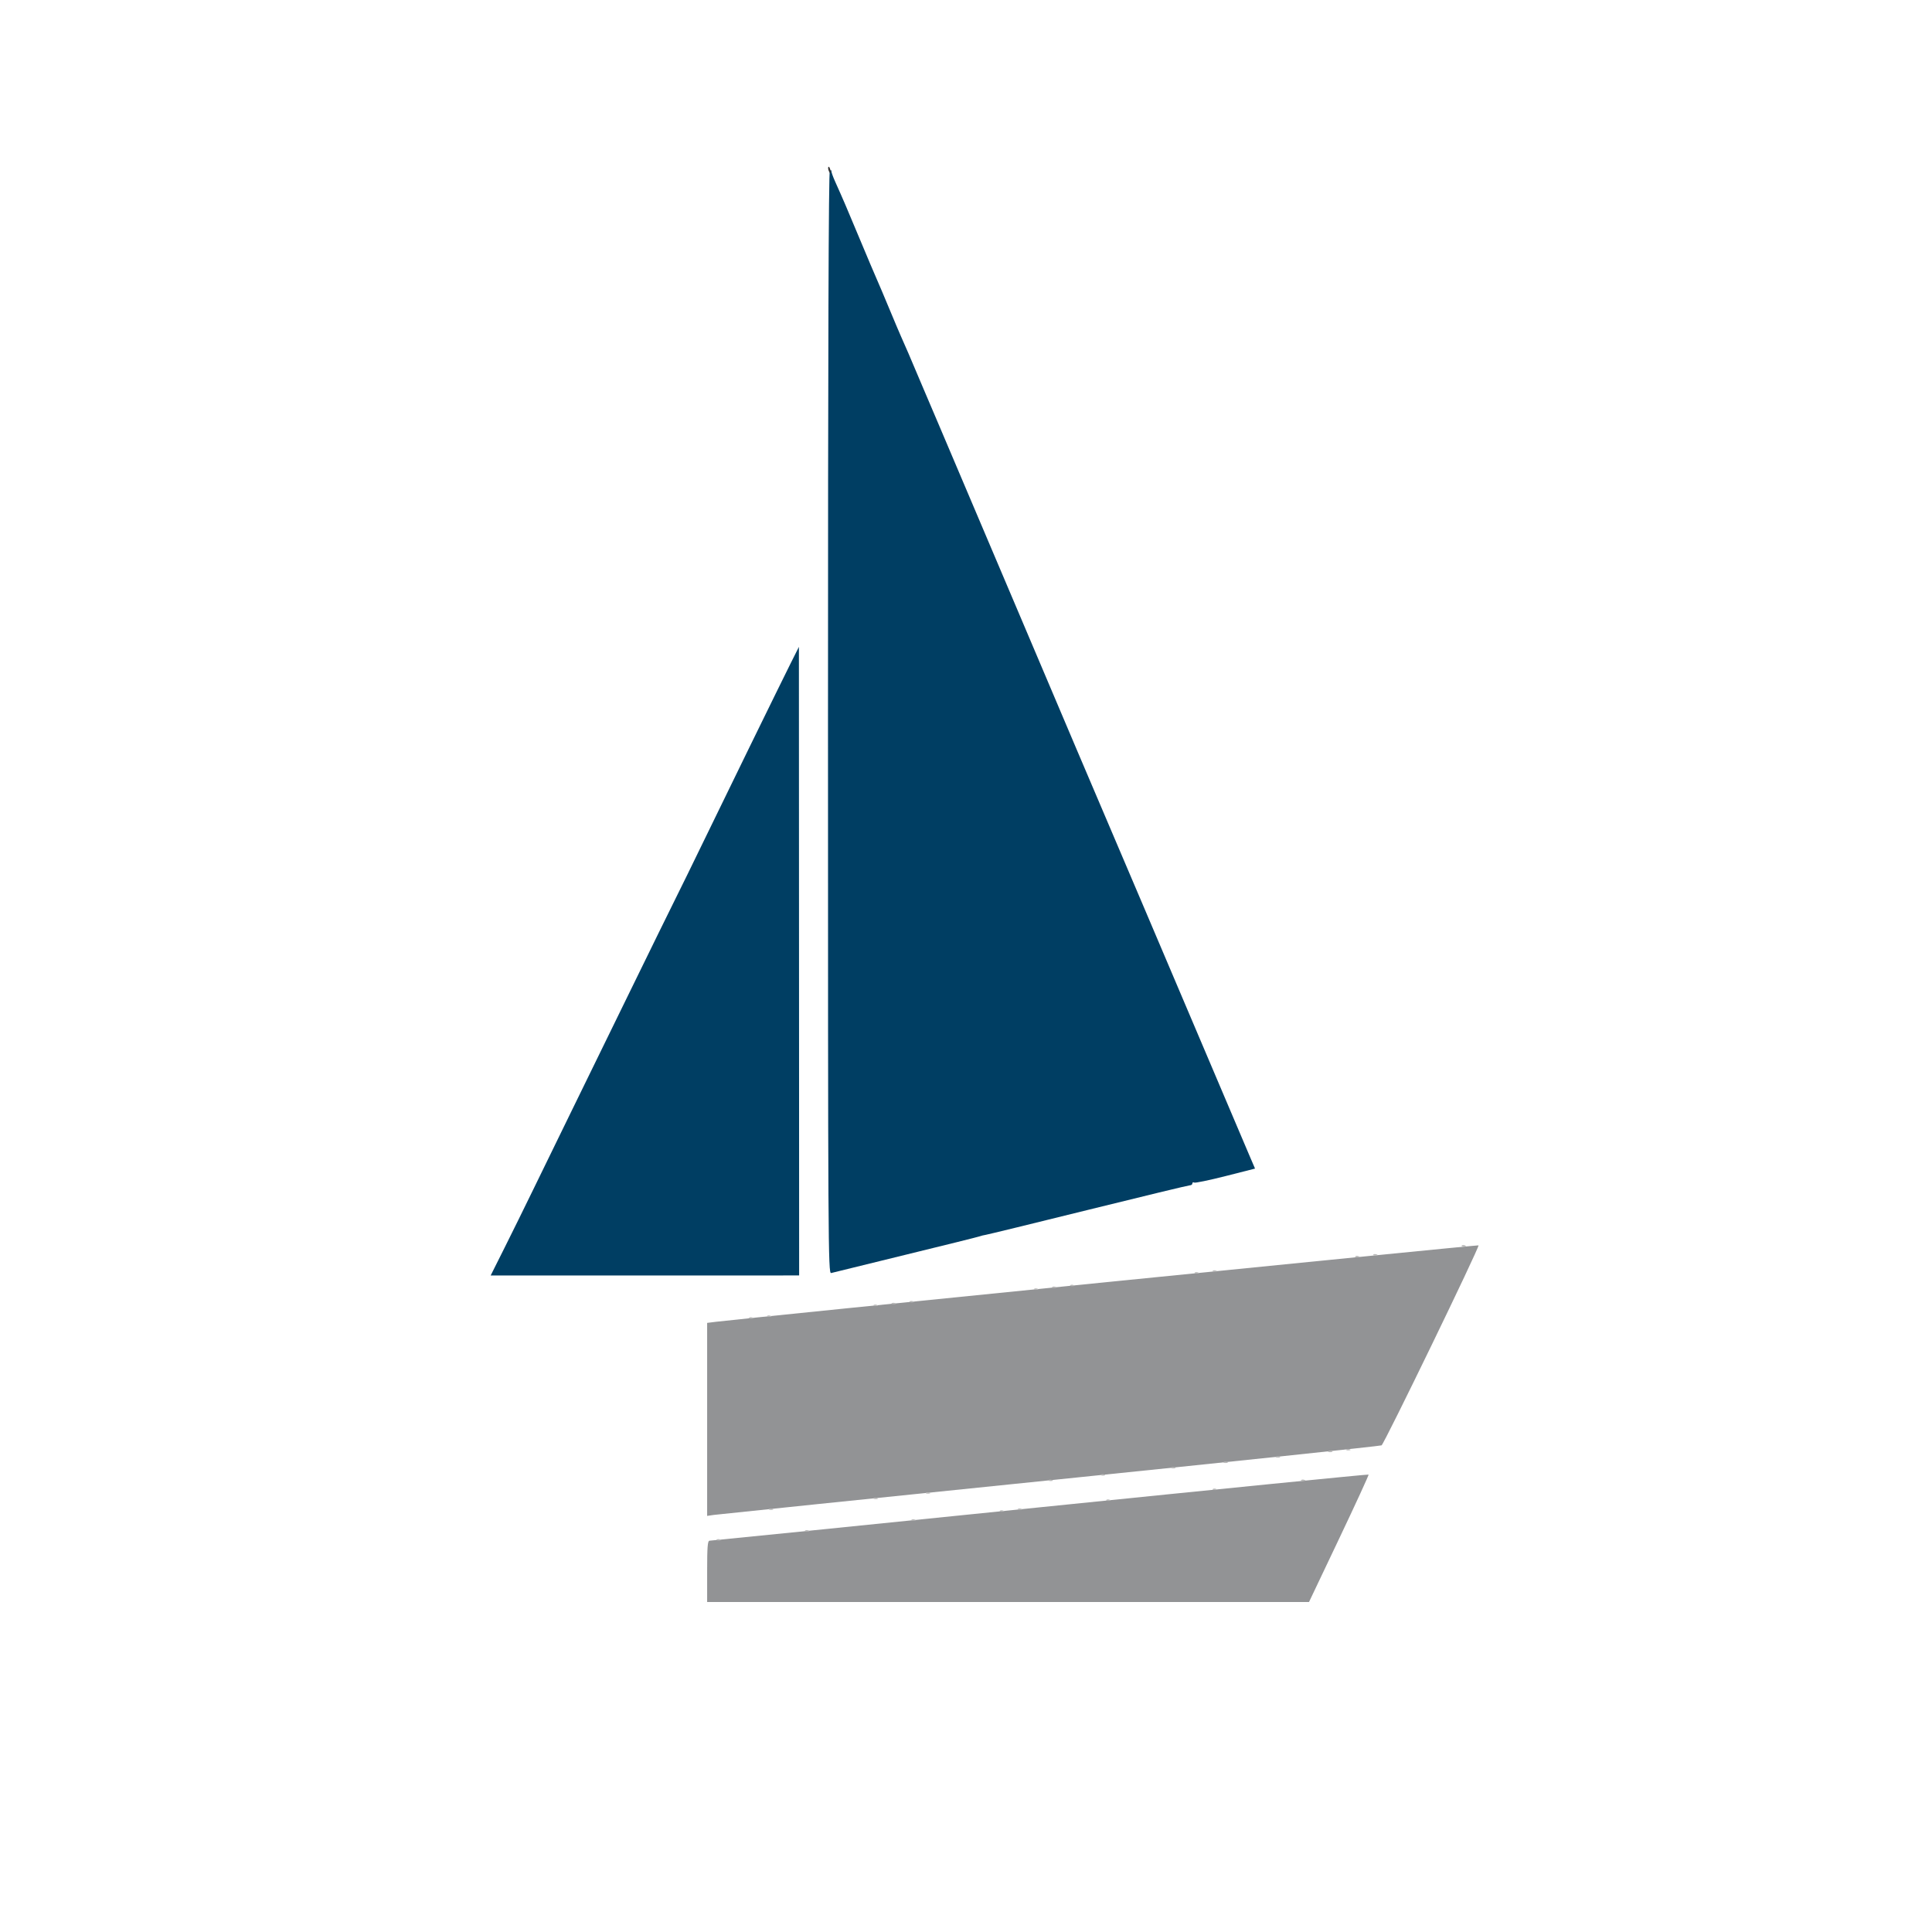
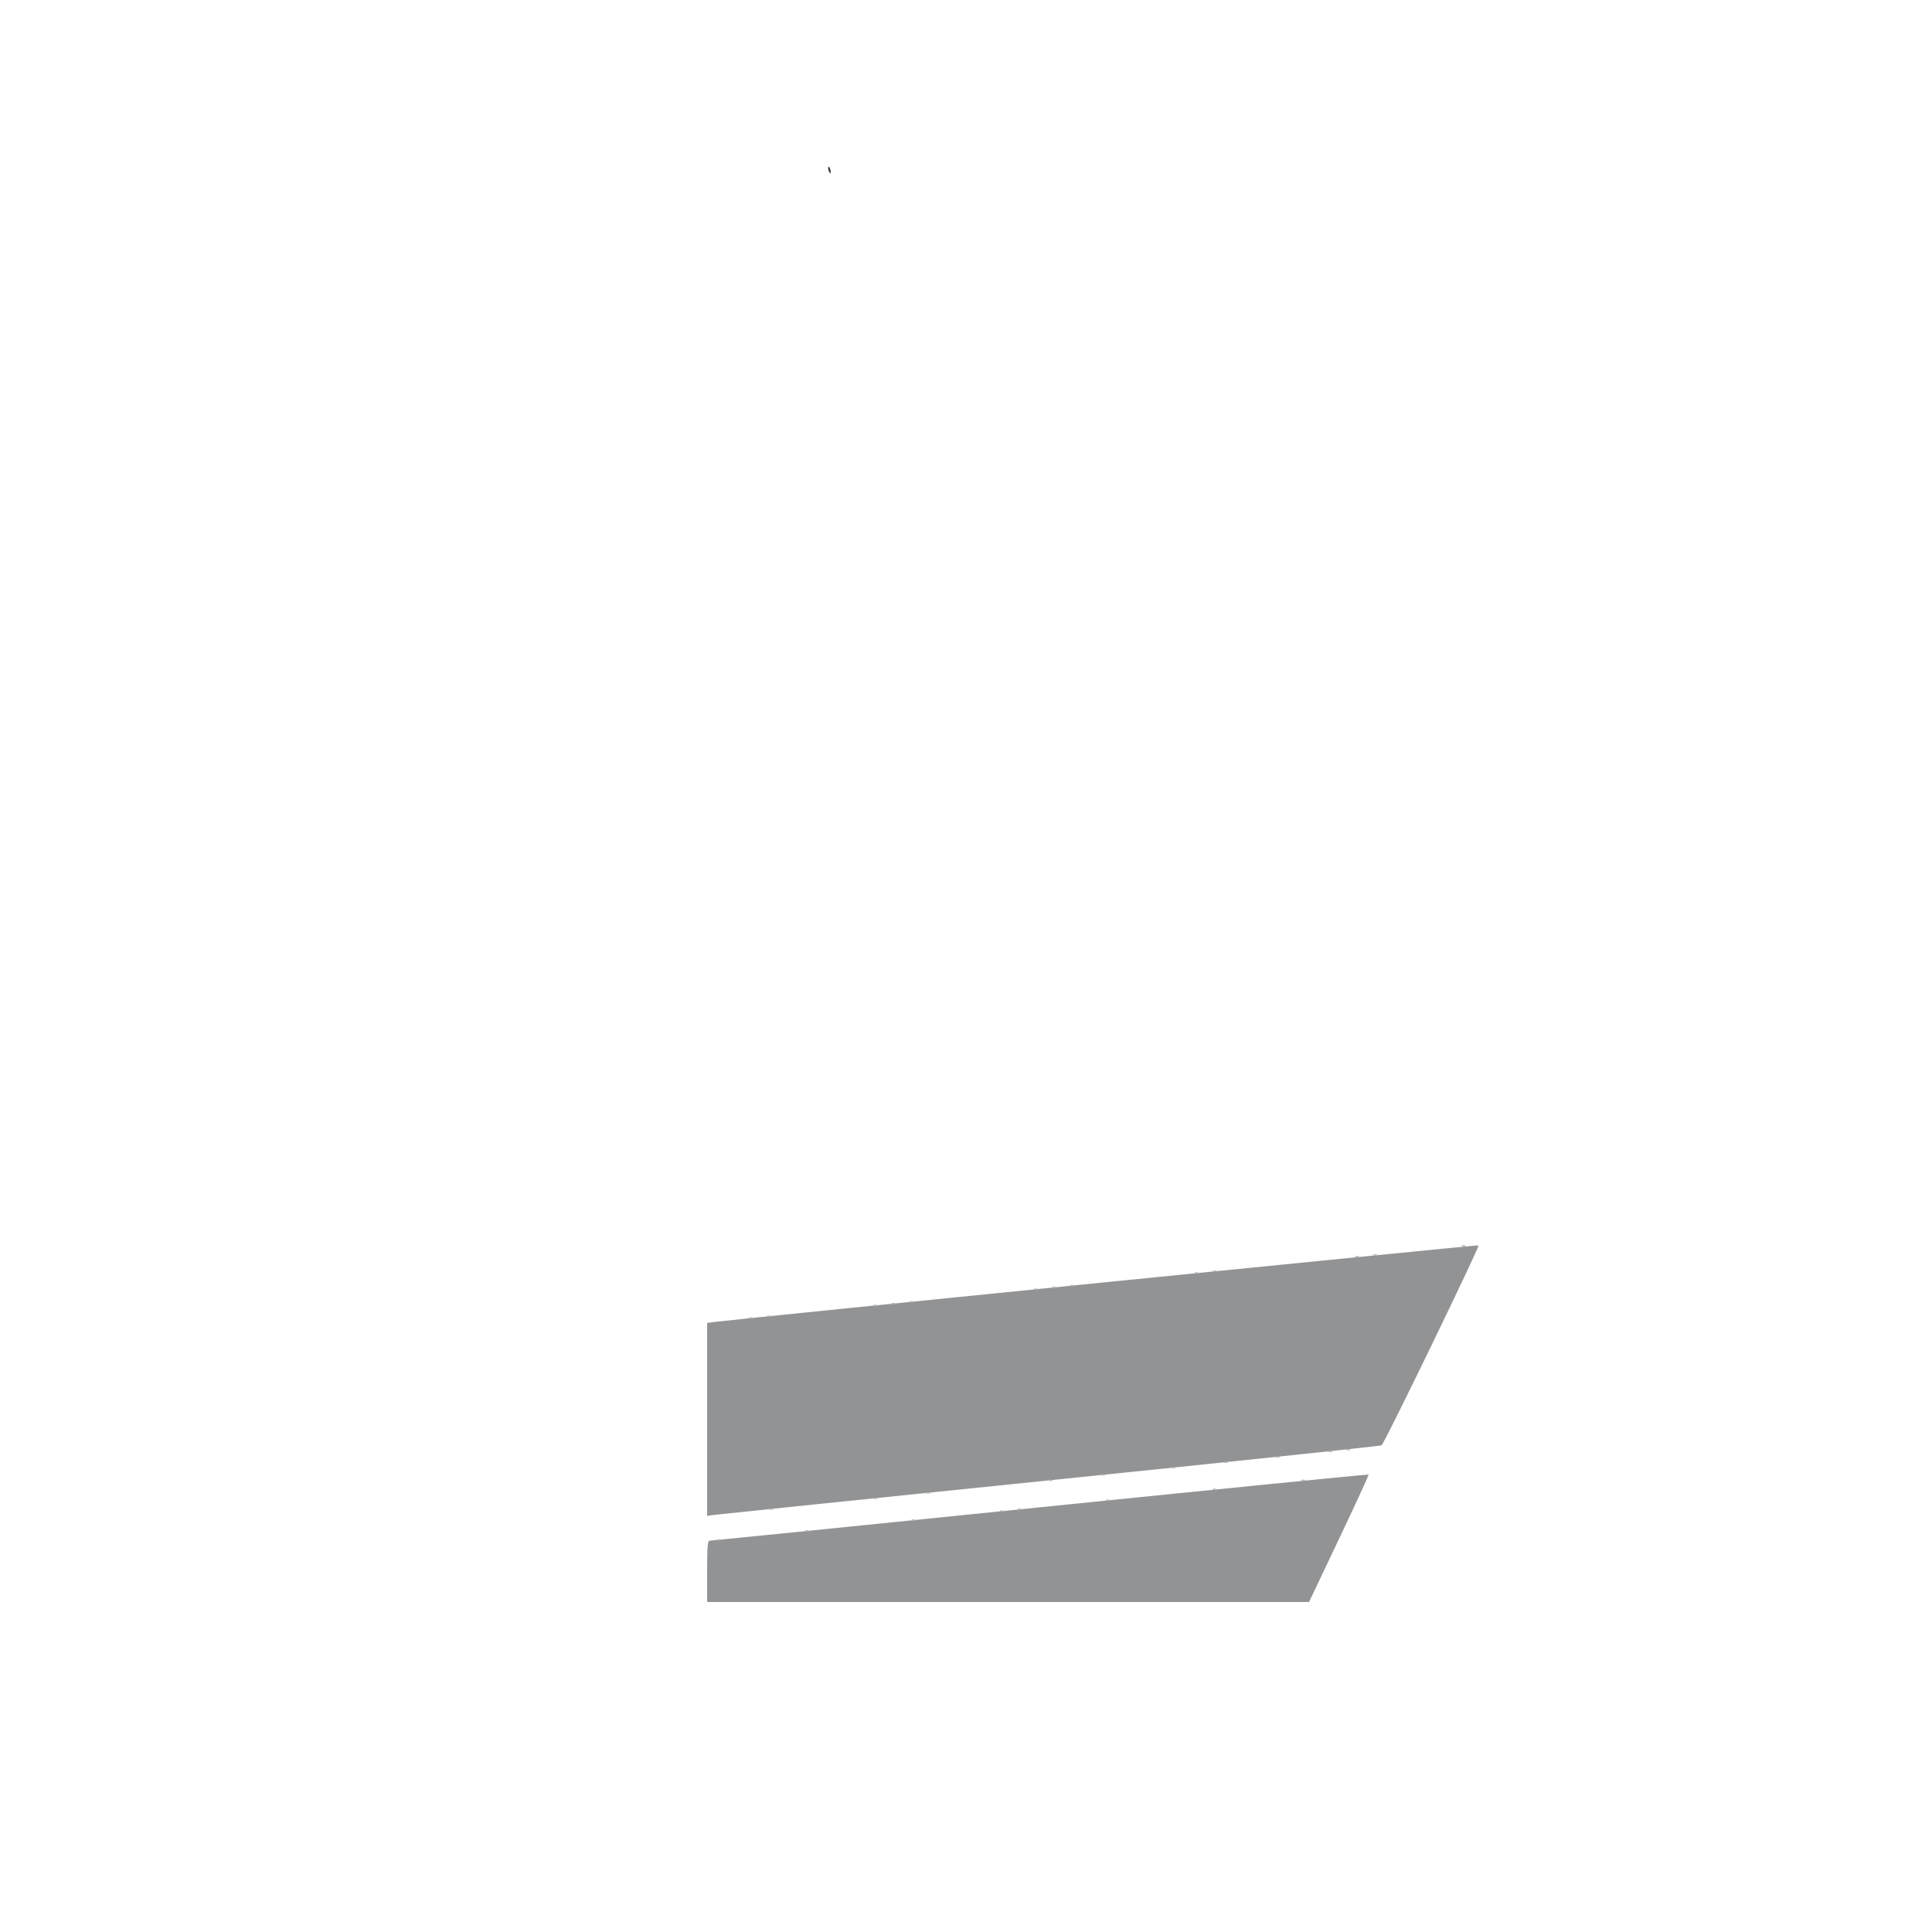
<svg xmlns="http://www.w3.org/2000/svg" xmlns:ns1="http://www.inkscape.org/namespaces/inkscape" xmlns:ns2="http://sodipodi.sourceforge.net/DTD/sodipodi-0.dtd" width="283.369mm" height="283.369mm" viewBox="0 0 283.369 283.369" version="1.1" id="svg5" ns1:version="1.1 (c68e22c387, 2021-05-23)" ns2:docname="logo.svg">
  <ns2:namedview id="namedview7" pagecolor="#ffffff" bordercolor="#666666" borderopacity="1.0" ns1:pageshadow="2" ns1:pageopacity="0.0" ns1:pagecheckerboard="0" ns1:document-units="mm" showgrid="false" ns1:zoom="0.73406285" ns1:cx="440.01682" ns1:cy="495.18921" ns1:window-width="1920" ns1:window-height="1013" ns1:window-x="-9" ns1:window-y="-9" ns1:window-maximized="1" ns1:current-layer="g872" />
  <defs id="defs2" />
  <g ns1:label="Ebene 1" ns1:groupmode="layer" id="layer1" transform="translate(34.995,-6.095)">
    <g id="g872" transform="translate(-2.7184463e-8,1.081)">
      <path style="fill:#929395;fill-opacity:1;stroke-width:0.265" d="m 68.722,235.488 c 0,-3.614 0.071,-4.498 0.359,-4.498 0.198,0 22.004,-2.205 48.458,-4.9 26.454,-2.695 48.144,-4.854 48.199,-4.799 0.055,0.055 -1.888,4.284 -4.319,9.398 l -4.42,9.297 H 112.86 68.722 Z m 0,-22.289 v -14.155 l 1.257,-0.157 c 4.068,-0.508 111.791,-11.305 111.883,-11.214 0.192,0.192 -13.843,29.141 -14.222,29.334 -0.198,0.101 -22.089,2.405 -48.647,5.12 -26.558,2.715 -48.733,5.002 -49.279,5.081 l -0.992,0.145 z" id="path878-1" ns2:nodetypes="ssssscccsccssssscc" />
-       <path style="fill:#003e63;fill-opacity:1;stroke-width:0.265" d="m 38.99,188.06 c 1.111,-2.218 3.003,-6.057 4.204,-8.531 1.201,-2.474 3.669,-7.534 5.485,-11.245 1.815,-3.711 5.743,-11.748 8.728,-17.859 2.985,-6.112 6.023,-12.303 6.751,-13.758 0.728,-1.455 2.246,-4.551 3.372,-6.879 3.134,-6.478 12.113,-24.838 13.457,-27.517 l 1.195,-2.381 0.017,46.098 0.017,46.098 -22.623,0.004 -22.623,0.004 2.02,-4.033 z m 47.458,-77.025 c 0,-54.906 0.087,-80.886 0.271,-81 0.149,-0.092 0.25,-0.069 0.223,0.051 -0.026,0.12 0.219,0.813 0.545,1.541 1.263,2.82 1.594,3.592 3.574,8.334 1.124,2.692 2.258,5.371 2.52,5.953 0.262,0.582 1.095,2.547 1.85,4.366 0.755,1.819 1.536,3.664 1.735,4.101 0.557,1.221 1.23,2.787 3.294,7.673 1.045,2.474 2.06,4.855 2.255,5.292 0.195,0.437 5.555,13.057 11.91,28.046 6.356,14.989 11.768,27.728 12.029,28.31 0.26,0.582 2.999,7.011 6.087,14.287 6.627,15.617 14.259,33.571 15.477,36.41 l 0.864,2.014 -4.34,1.104 c -2.387,0.607 -4.454,1.034 -4.594,0.947 -0.14,-0.086 -0.254,-0.031 -0.254,0.123 0,0.154 -0.168,0.28 -0.373,0.28 -0.205,0 -6.902,1.616 -14.883,3.59 -7.98,1.975 -14.748,3.626 -15.039,3.669 -0.291,0.043 -0.708,0.147 -0.926,0.229 -0.218,0.083 -5.1,1.296 -10.848,2.697 -5.748,1.4 -10.659,2.607 -10.914,2.68 -0.44,0.128 -0.463,-3.84 -0.463,-80.698 z" id="path876" />
      <path style="fill:#b9b9b9;fill-opacity:1;stroke-width:0.265" d="m 70.116,230.831 c 0.088,-0.088 0.316,-0.097 0.507,-0.021 0.211,0.085 0.148,0.147 -0.16,0.16 -0.279,0.011 -0.435,-0.051 -0.347,-0.139 z m 12.965,-1.323 c 0.088,-0.088 0.316,-0.097 0.507,-0.021 0.211,0.085 0.148,0.147 -0.16,0.16 -0.279,0.011 -0.435,-0.051 -0.347,-0.139 z m 15.61,-1.587 c 0.088,-0.088 0.316,-0.097 0.507,-0.021 0.211,0.085 0.148,0.147 -0.16,0.16 -0.279,0.011 -0.435,-0.051 -0.347,-0.139 z m 12.965,-1.323 c 0.088,-0.088 0.316,-0.097 0.507,-0.021 0.211,0.085 0.148,0.147 -0.16,0.16 -0.279,0.011 -0.435,-0.051 -0.347,-0.139 z m -33.867,-0.265 c 0.088,-0.088 0.316,-0.097 0.507,-0.021 0.211,0.085 0.148,0.147 -0.16,0.16 -0.279,0.011 -0.435,-0.051 -0.347,-0.139 z m 36.512,0 c 0.088,-0.088 0.316,-0.097 0.507,-0.021 0.211,0.085 0.148,0.147 -0.16,0.16 -0.279,0.011 -0.435,-0.051 -0.347,-0.139 z m 12.965,-1.323 c 0.088,-0.088 0.316,-0.097 0.507,-0.021 0.211,0.085 0.148,0.147 -0.16,0.16 -0.279,0.011 -0.435,-0.051 -0.347,-0.139 z m -34.131,-0.265 c 0.088,-0.088 0.316,-0.097 0.507,-0.021 0.211,0.085 0.148,0.147 -0.16,0.16 -0.279,0.011 -0.435,-0.051 -0.347,-0.139 z m 7.673,-0.794 c 0.088,-0.088 0.316,-0.097 0.507,-0.021 0.211,0.085 0.148,0.147 -0.16,0.16 -0.279,0.011 -0.435,-0.051 -0.347,-0.139 z m 42.069,-0.529 c 0.088,-0.088 0.316,-0.097 0.507,-0.021 0.211,0.085 0.148,0.147 -0.16,0.16 -0.279,0.011 -0.435,-0.051 -0.347,-0.139 z m -24.077,-1.323 c 0.088,-0.088 0.316,-0.097 0.507,-0.021 0.211,0.085 0.148,0.147 -0.16,0.16 -0.279,0.011 -0.435,-0.051 -0.347,-0.139 z m 37.042,0 c 0.088,-0.088 0.316,-0.097 0.507,-0.021 0.211,0.085 0.148,0.147 -0.16,0.16 -0.279,0.011 -0.435,-0.051 -0.347,-0.139 z m -29.369,-0.794 c 0.088,-0.088 0.316,-0.097 0.507,-0.021 0.211,0.085 0.148,0.147 -0.16,0.16 -0.279,0.011 -0.435,-0.051 -0.347,-0.139 z m 10.319,-1.058 c 0.088,-0.088 0.316,-0.097 0.507,-0.021 0.211,0.085 0.148,0.147 -0.16,0.16 -0.279,0.011 -0.435,-0.051 -0.347,-0.139 z m 7.673,-0.794 c 0.088,-0.088 0.316,-0.097 0.507,-0.021 0.211,0.085 0.148,0.147 -0.16,0.16 -0.279,0.011 -0.435,-0.051 -0.347,-0.139 z m 7.673,-0.794 c 0.088,-0.088 0.316,-0.097 0.507,-0.021 0.211,0.085 0.148,0.147 -0.16,0.16 -0.279,0.011 -0.435,-0.051 -0.347,-0.139 z m 7.673,-0.794 c 0.088,-0.088 0.316,-0.097 0.507,-0.021 0.211,0.085 0.148,0.147 -0.16,0.16 -0.279,0.011 -0.435,-0.051 -0.347,-0.139 z m 2.646,-0.265 c 0.088,-0.088 0.316,-0.097 0.507,-0.021 0.211,0.085 0.148,0.147 -0.16,0.16 -0.279,0.011 -0.435,-0.051 -0.347,-0.139 z M 74.879,198.287 c 0.088,-0.088 0.316,-0.097 0.507,-0.021 0.211,0.085 0.148,0.147 -0.16,0.16 -0.279,0.011 -0.435,-0.051 -0.347,-0.139 z m 2.646,-0.265 c 0.088,-0.088 0.316,-0.097 0.507,-0.021 0.211,0.085 0.148,0.147 -0.16,0.16 -0.279,0.011 -0.435,-0.051 -0.347,-0.139 z m 15.61,-1.587 c 0.088,-0.088 0.316,-0.097 0.507,-0.021 0.211,0.085 0.148,0.147 -0.16,0.16 -0.279,0.011 -0.435,-0.051 -0.347,-0.139 z m 2.646,-0.265 c 0.088,-0.088 0.316,-0.097 0.507,-0.021 0.211,0.085 0.148,0.147 -0.16,0.16 -0.279,0.011 -0.435,-0.051 -0.347,-0.139 z m 2.646,-0.265 c 0.088,-0.088 0.316,-0.097 0.507,-0.021 0.211,0.085 0.148,0.147 -0.16,0.16 -0.279,0.011 -0.435,-0.051 -0.347,-0.139 z m 18.256,-1.852 c 0.088,-0.088 0.316,-0.097 0.507,-0.021 0.211,0.085 0.148,0.147 -0.16,0.16 -0.279,0.011 -0.435,-0.051 -0.347,-0.139 z m 2.646,-0.265 c 0.088,-0.088 0.316,-0.097 0.507,-0.021 0.211,0.085 0.148,0.147 -0.16,0.16 -0.279,0.011 -0.435,-0.051 -0.347,-0.139 z m 2.646,-0.265 c 0.088,-0.088 0.316,-0.097 0.507,-0.021 0.211,0.085 0.148,0.147 -0.16,0.16 -0.279,0.011 -0.435,-0.051 -0.347,-0.139 z m 18.256,-1.852 c 0.088,-0.088 0.316,-0.097 0.507,-0.021 0.211,0.085 0.148,0.147 -0.16,0.16 -0.279,0.011 -0.435,-0.051 -0.347,-0.139 z m 2.646,-0.265 c 0.088,-0.088 0.316,-0.097 0.507,-0.021 0.211,0.085 0.148,0.147 -0.16,0.16 -0.279,0.011 -0.435,-0.051 -0.347,-0.139 z m 20.902,-2.117 c 0.088,-0.088 0.316,-0.097 0.507,-0.021 0.211,0.085 0.148,0.147 -0.16,0.16 -0.279,0.011 -0.435,-0.051 -0.347,-0.139 z m 2.646,-0.265 c 0.088,-0.088 0.316,-0.097 0.507,-0.021 0.211,0.085 0.148,0.147 -0.16,0.16 -0.279,0.011 -0.435,-0.051 -0.347,-0.139 z m 12.965,-1.323 c 0.088,-0.088 0.316,-0.097 0.507,-0.021 0.211,0.085 0.148,0.147 -0.16,0.16 -0.279,0.011 -0.435,-0.051 -0.347,-0.139 z" id="path880" />
      <path style="fill:#333333;fill-opacity:1;stroke-width:0.265" d="m 86.54,30.028 c -0.086,-0.225 -0.098,-0.467 -0.025,-0.54 0.072,-0.072 0.195,0.111 0.273,0.408 0.165,0.63 -0.018,0.728 -0.247,0.131 z" id="path874" />
    </g>
  </g>
</svg>